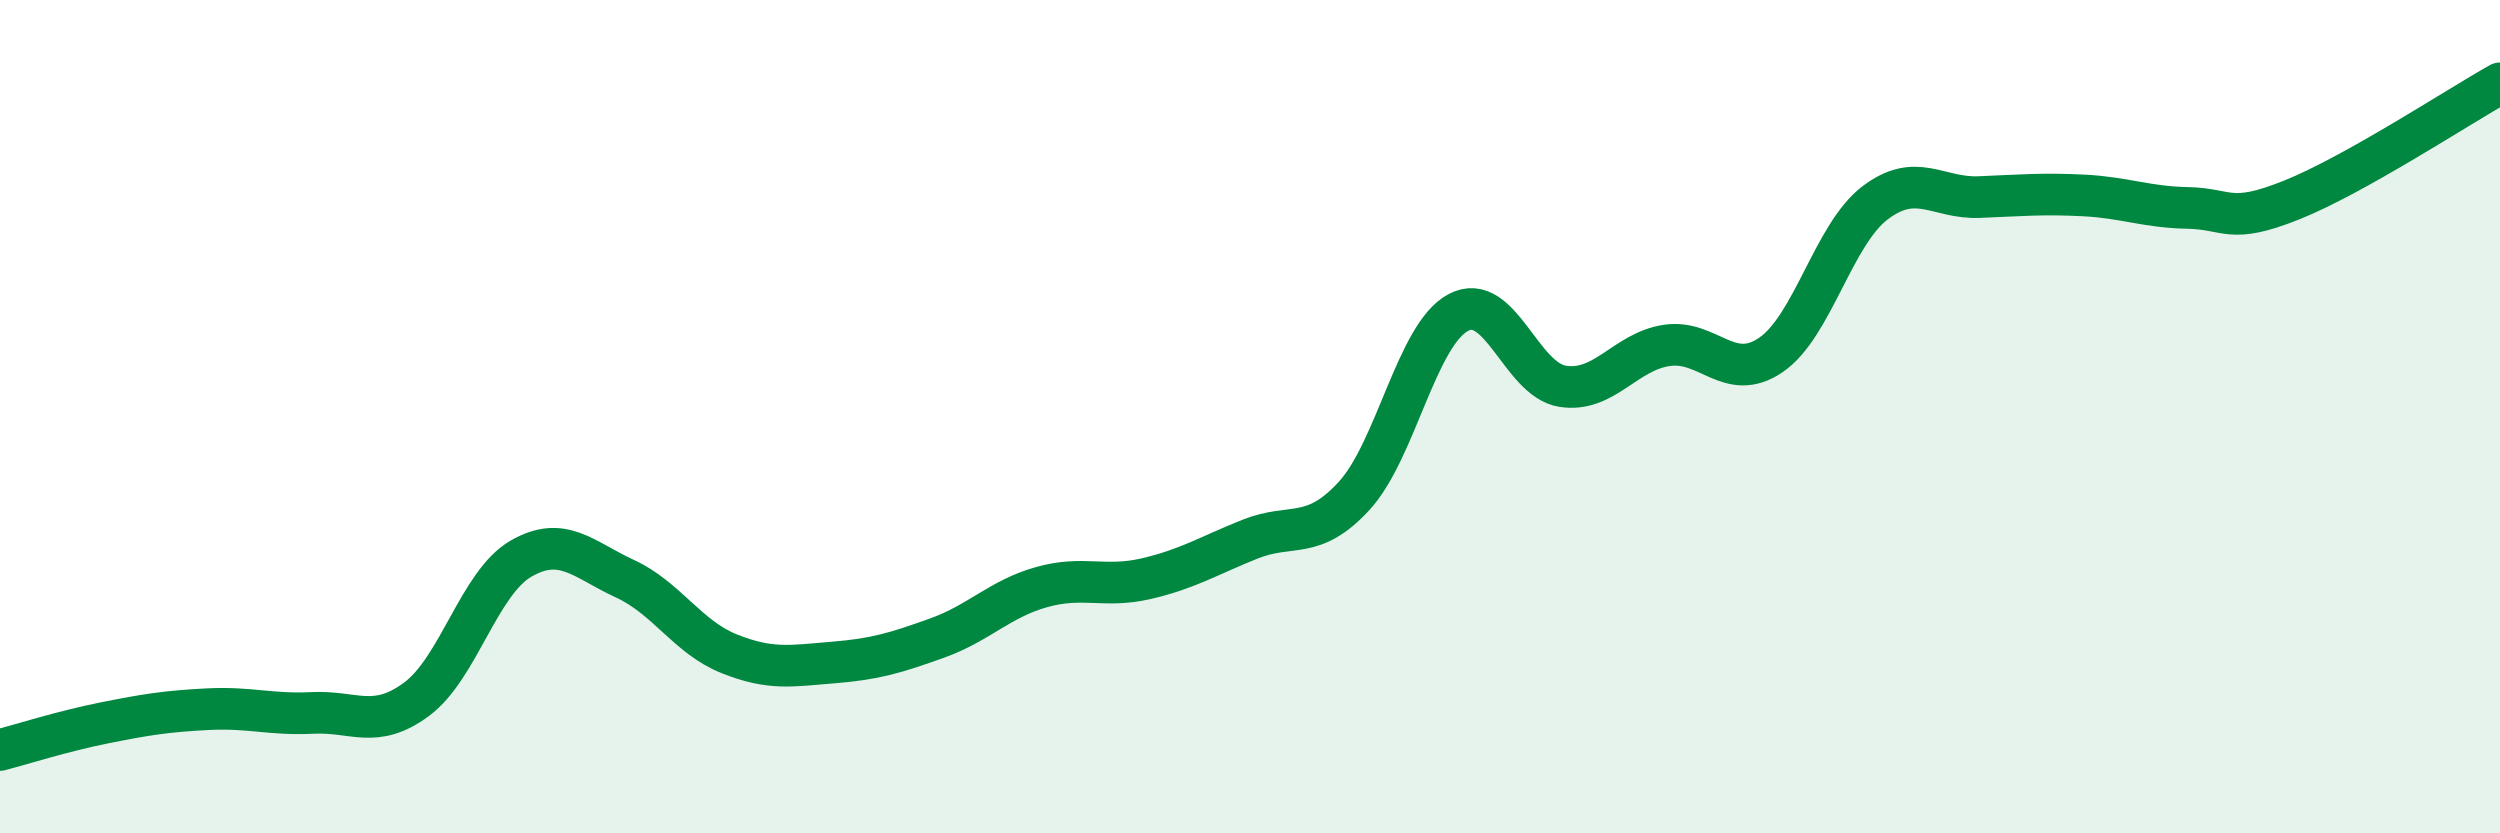
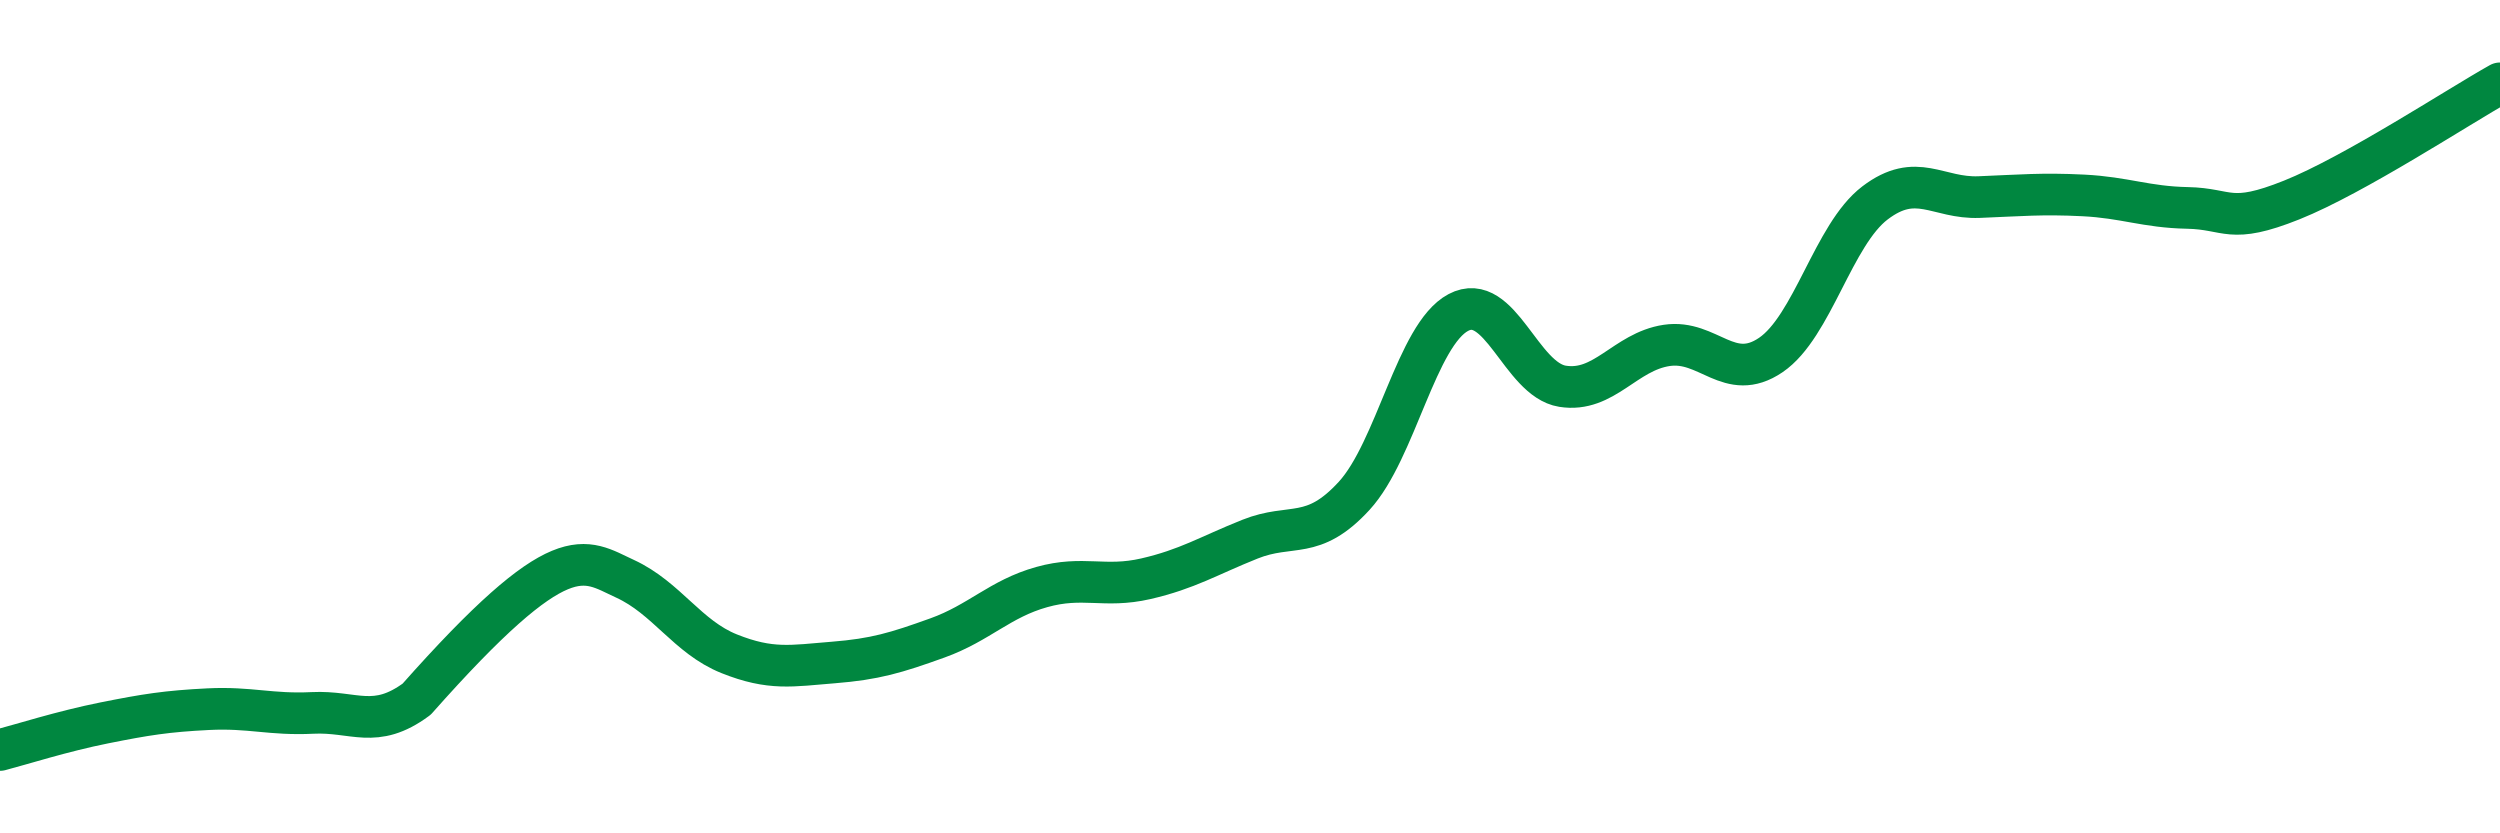
<svg xmlns="http://www.w3.org/2000/svg" width="60" height="20" viewBox="0 0 60 20">
-   <path d="M 0,18 C 0.5,17.87 1.5,17.55 2.5,17.35 C 3.5,17.15 4,17.07 5,17.02 C 6,16.97 6.5,17.16 7.5,17.11 C 8.5,17.06 9,17.52 10,16.78 C 11,16.04 11.5,13.99 12.5,13.41 C 13.5,12.83 14,13.43 15,13.89 C 16,14.35 16.5,15.29 17.5,15.69 C 18.5,16.09 19,15.98 20,15.9 C 21,15.82 21.5,15.67 22.5,15.31 C 23.5,14.95 24,14.37 25,14.09 C 26,13.81 26.5,14.12 27.5,13.89 C 28.5,13.66 29,13.34 30,12.94 C 31,12.54 31.5,12.99 32.5,11.9 C 33.5,10.81 34,8.03 35,7.5 C 36,6.97 36.5,9.11 37.5,9.27 C 38.5,9.43 39,8.44 40,8.29 C 41,8.14 41.5,9.2 42.5,8.52 C 43.5,7.84 44,5.63 45,4.87 C 46,4.11 46.5,4.77 47.5,4.73 C 48.5,4.69 49,4.64 50,4.69 C 51,4.74 51.5,4.97 52.5,4.99 C 53.5,5.01 53.5,5.4 55,4.8 C 56.5,4.2 59,2.56 60,2L60 20L0 20Z" fill="#008740" opacity="0.1" stroke-linecap="round" stroke-linejoin="round" />
-   <path d="M 0,18 C 0.5,17.87 1.5,17.55 2.5,17.35 C 3.5,17.15 4,17.07 5,17.02 C 6,16.97 6.5,17.16 7.5,17.11 C 8.5,17.06 9,17.52 10,16.78 C 11,16.04 11.5,13.99 12.5,13.41 C 13.5,12.83 14,13.43 15,13.89 C 16,14.35 16.5,15.29 17.5,15.69 C 18.5,16.09 19,15.98 20,15.9 C 21,15.82 21.5,15.67 22.5,15.31 C 23.5,14.95 24,14.37 25,14.09 C 26,13.81 26.5,14.12 27.5,13.89 C 28.5,13.66 29,13.34 30,12.94 C 31,12.54 31.5,12.99 32.5,11.9 C 33.5,10.81 34,8.03 35,7.5 C 36,6.97 36.5,9.11 37.5,9.27 C 38.5,9.43 39,8.44 40,8.29 C 41,8.14 41.5,9.2 42.5,8.52 C 43.5,7.84 44,5.63 45,4.87 C 46,4.11 46.5,4.77 47.5,4.73 C 48.5,4.69 49,4.64 50,4.69 C 51,4.74 51.5,4.97 52.5,4.99 C 53.5,5.01 53.5,5.4 55,4.8 C 56.5,4.2 59,2.56 60,2" stroke="#008740" stroke-width="1" fill="none" stroke-linecap="round" stroke-linejoin="round" />
+   <path d="M 0,18 C 0.5,17.87 1.5,17.55 2.5,17.35 C 3.5,17.15 4,17.07 5,17.02 C 6,16.97 6.5,17.16 7.5,17.11 C 8.5,17.06 9,17.52 10,16.78 C 13.5,12.83 14,13.43 15,13.89 C 16,14.35 16.5,15.29 17.5,15.69 C 18.5,16.09 19,15.98 20,15.9 C 21,15.82 21.5,15.67 22.5,15.31 C 23.5,14.95 24,14.37 25,14.09 C 26,13.81 26.5,14.12 27.5,13.89 C 28.5,13.66 29,13.34 30,12.94 C 31,12.54 31.5,12.99 32.5,11.9 C 33.5,10.81 34,8.03 35,7.5 C 36,6.97 36.5,9.11 37.5,9.27 C 38.5,9.43 39,8.44 40,8.29 C 41,8.14 41.5,9.2 42.5,8.52 C 43.5,7.84 44,5.63 45,4.87 C 46,4.11 46.5,4.77 47.5,4.73 C 48.5,4.69 49,4.64 50,4.69 C 51,4.74 51.5,4.97 52.5,4.99 C 53.5,5.01 53.5,5.4 55,4.8 C 56.5,4.2 59,2.56 60,2" stroke="#008740" stroke-width="1" fill="none" stroke-linecap="round" stroke-linejoin="round" />
</svg>